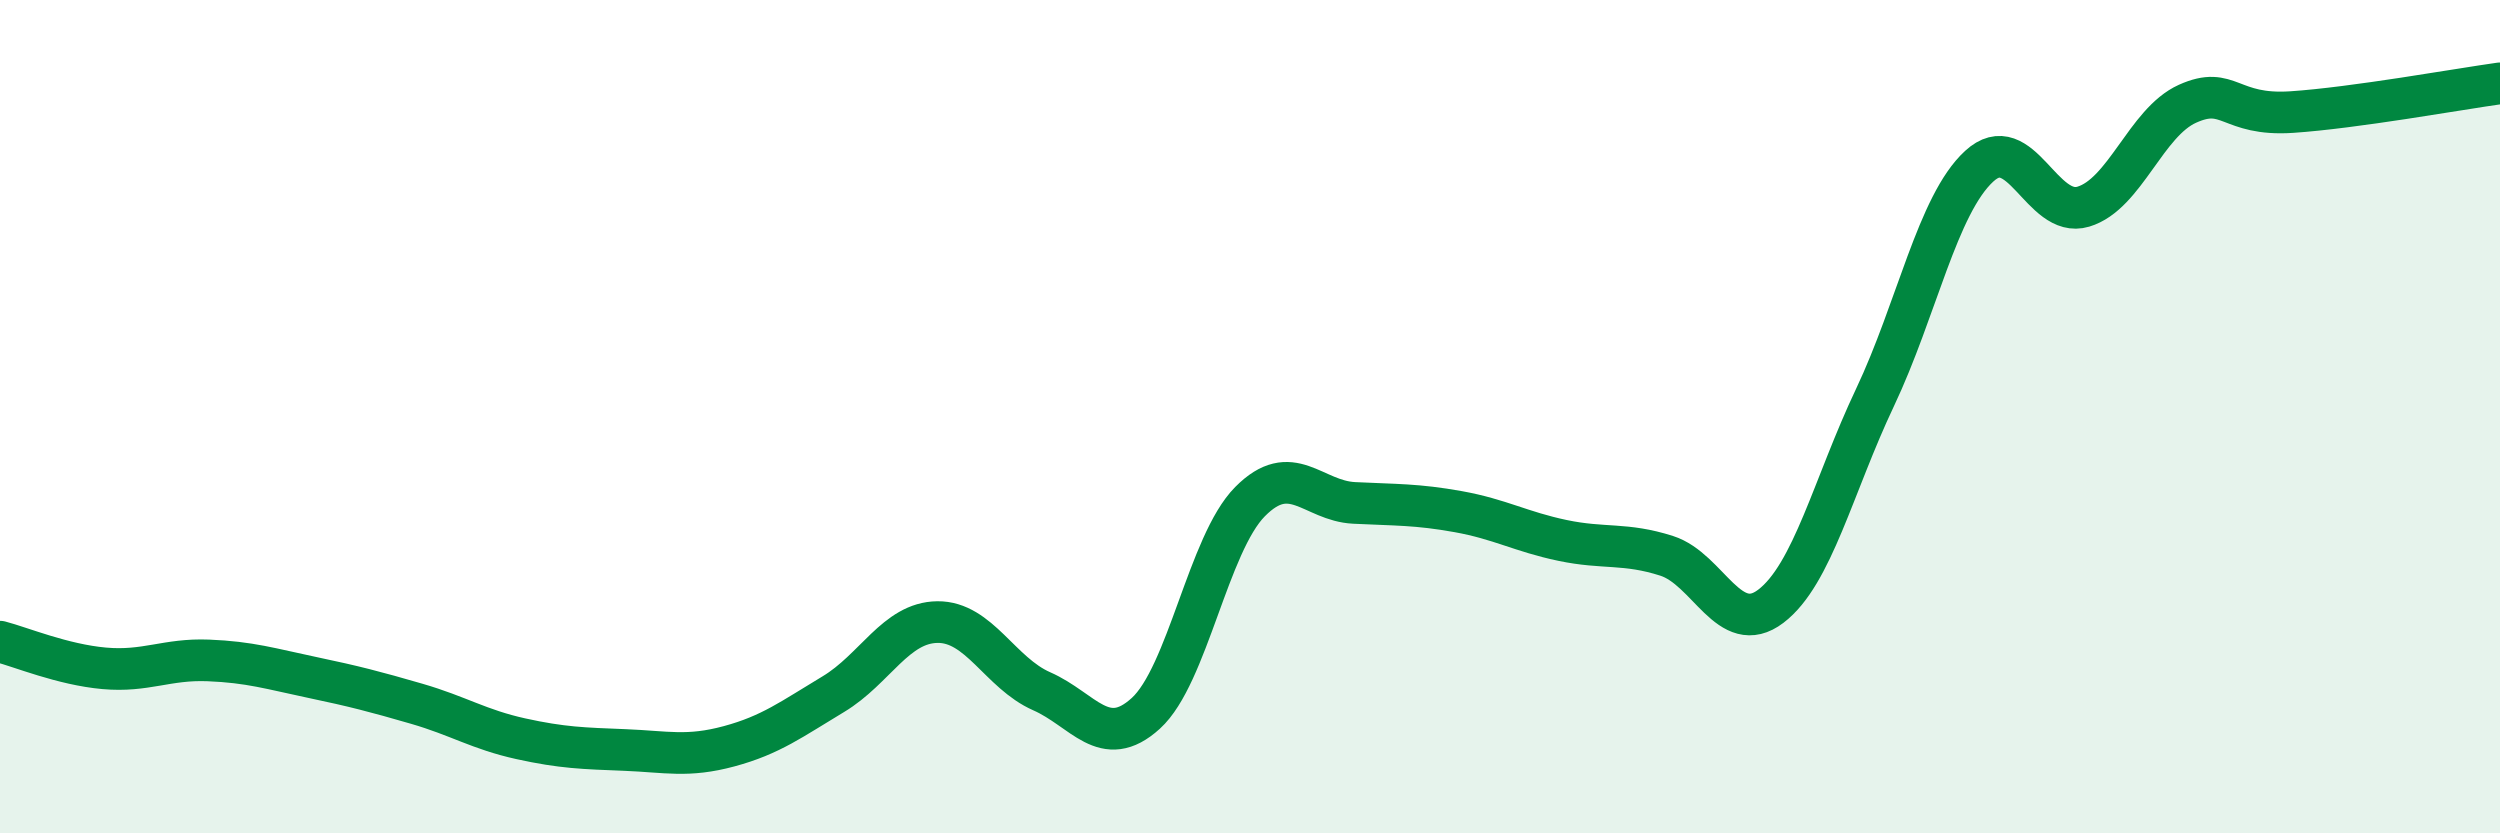
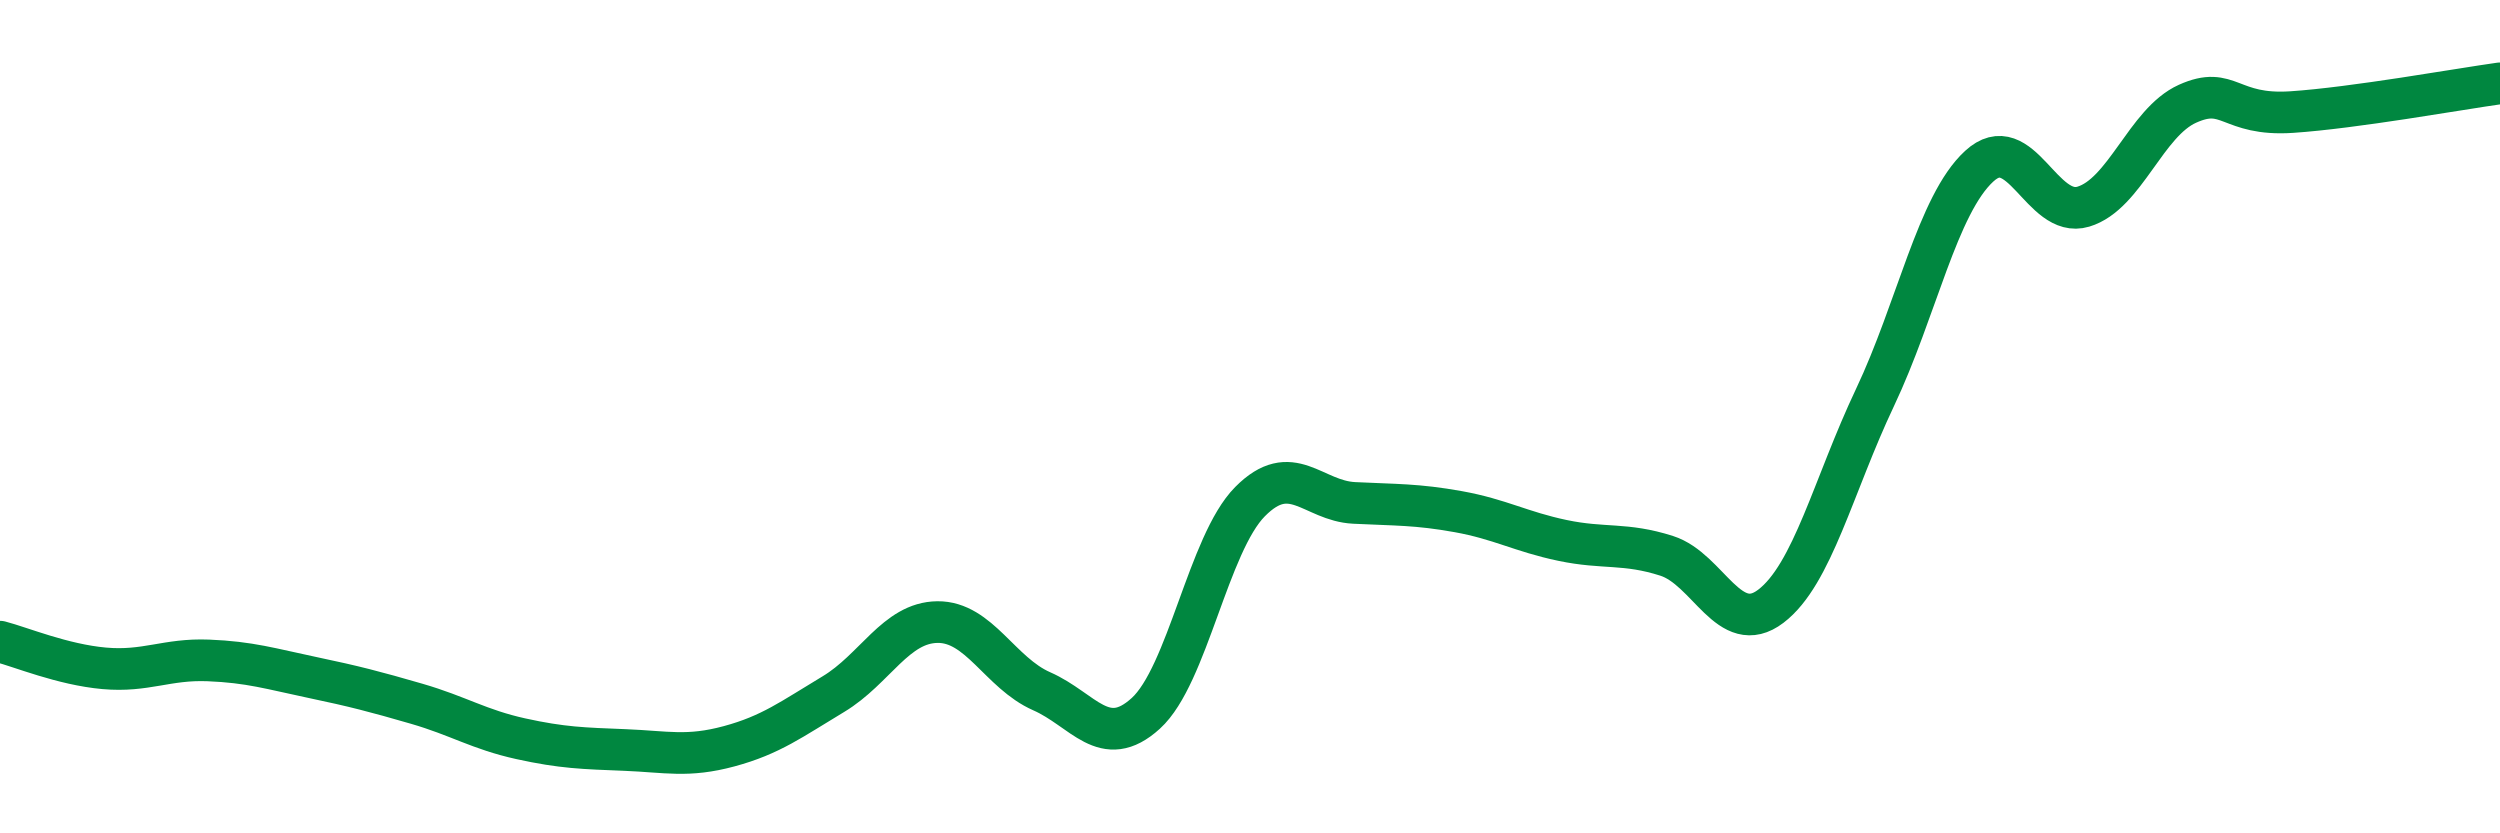
<svg xmlns="http://www.w3.org/2000/svg" width="60" height="20" viewBox="0 0 60 20">
-   <path d="M 0,15.4 C 0.5,15.53 1.5,15.95 2.5,16.04 C 3.5,16.13 4,15.81 5,15.85 C 6,15.89 6.5,16.05 7.5,16.26 C 8.5,16.47 9,16.6 10,16.89 C 11,17.18 11.5,17.51 12.5,17.73 C 13.5,17.95 14,17.96 15,18 C 16,18.04 16.5,18.18 17.5,17.91 C 18.5,17.64 19,17.26 20,16.66 C 21,16.06 21.5,14.94 22.5,14.93 C 23.5,14.92 24,16.15 25,16.59 C 26,17.03 26.5,18.03 27.5,17.12 C 28.5,16.21 29,13.05 30,12.04 C 31,11.03 31.5,12.02 32.5,12.07 C 33.5,12.12 34,12.1 35,12.28 C 36,12.46 36.5,12.76 37.5,12.97 C 38.5,13.18 39,13.02 40,13.34 C 41,13.66 41.5,15.31 42.5,14.55 C 43.5,13.79 44,11.65 45,9.54 C 46,7.43 46.5,4.91 47.5,3.99 C 48.5,3.07 49,5.26 50,4.96 C 51,4.66 51.5,2.94 52.5,2.49 C 53.5,2.04 53.5,2.79 55,2.69 C 56.5,2.59 59,2.14 60,2L60 20L0 20Z" fill="#008740" opacity="0.1" stroke-linecap="round" stroke-linejoin="round" />
  <path d="M 0,15.4 C 0.5,15.53 1.5,15.95 2.5,16.04 C 3.5,16.13 4,15.81 5,15.85 C 6,15.89 6.5,16.05 7.5,16.26 C 8.5,16.47 9,16.6 10,16.89 C 11,17.18 11.5,17.51 12.5,17.73 C 13.5,17.95 14,17.96 15,18 C 16,18.04 16.5,18.18 17.5,17.91 C 18.5,17.64 19,17.26 20,16.66 C 21,16.06 21.5,14.94 22.5,14.93 C 23.5,14.92 24,16.15 25,16.59 C 26,17.03 26.5,18.03 27.5,17.12 C 28.5,16.21 29,13.05 30,12.04 C 31,11.03 31.5,12.02 32.5,12.07 C 33.5,12.12 34,12.1 35,12.28 C 36,12.46 36.5,12.76 37.5,12.97 C 38.5,13.18 39,13.02 40,13.34 C 41,13.66 41.5,15.31 42.5,14.55 C 43.5,13.79 44,11.65 45,9.54 C 46,7.43 46.5,4.91 47.5,3.99 C 48.5,3.07 49,5.26 50,4.96 C 51,4.66 51.5,2.94 52.5,2.49 C 53.5,2.04 53.5,2.79 55,2.69 C 56.5,2.59 59,2.14 60,2" stroke="#008740" stroke-width="1" fill="none" stroke-linecap="round" stroke-linejoin="round" />
</svg>